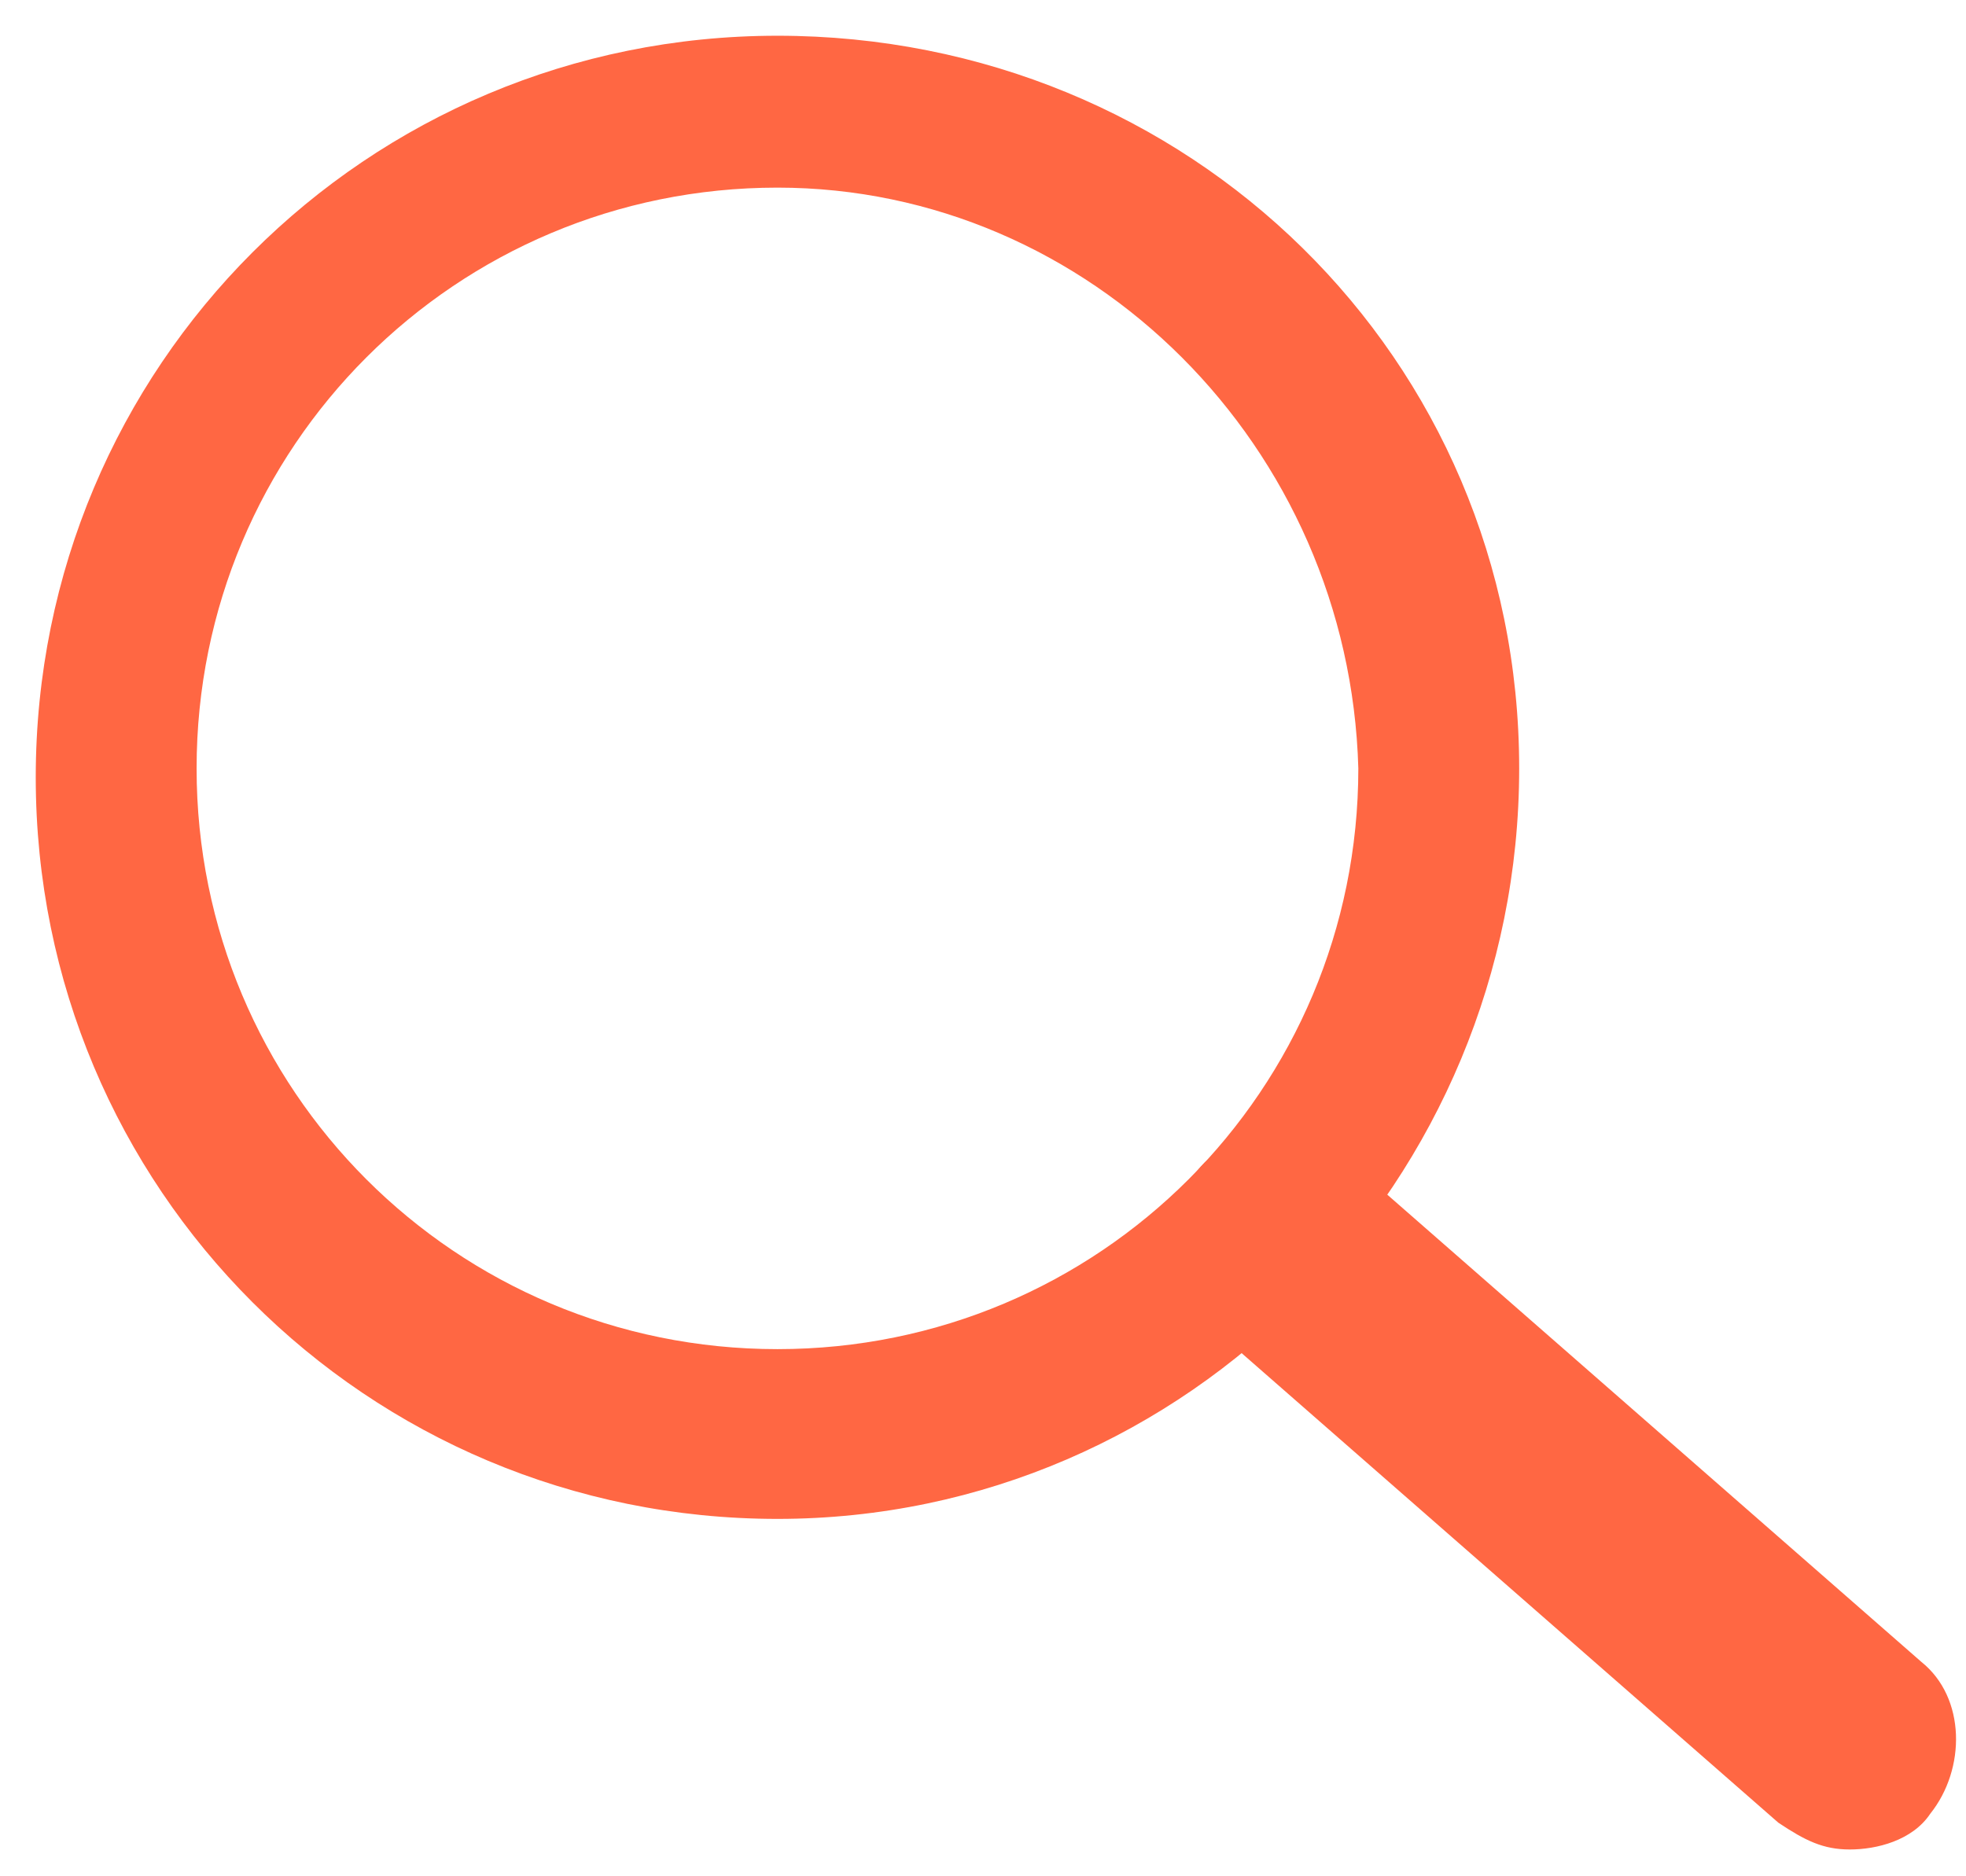
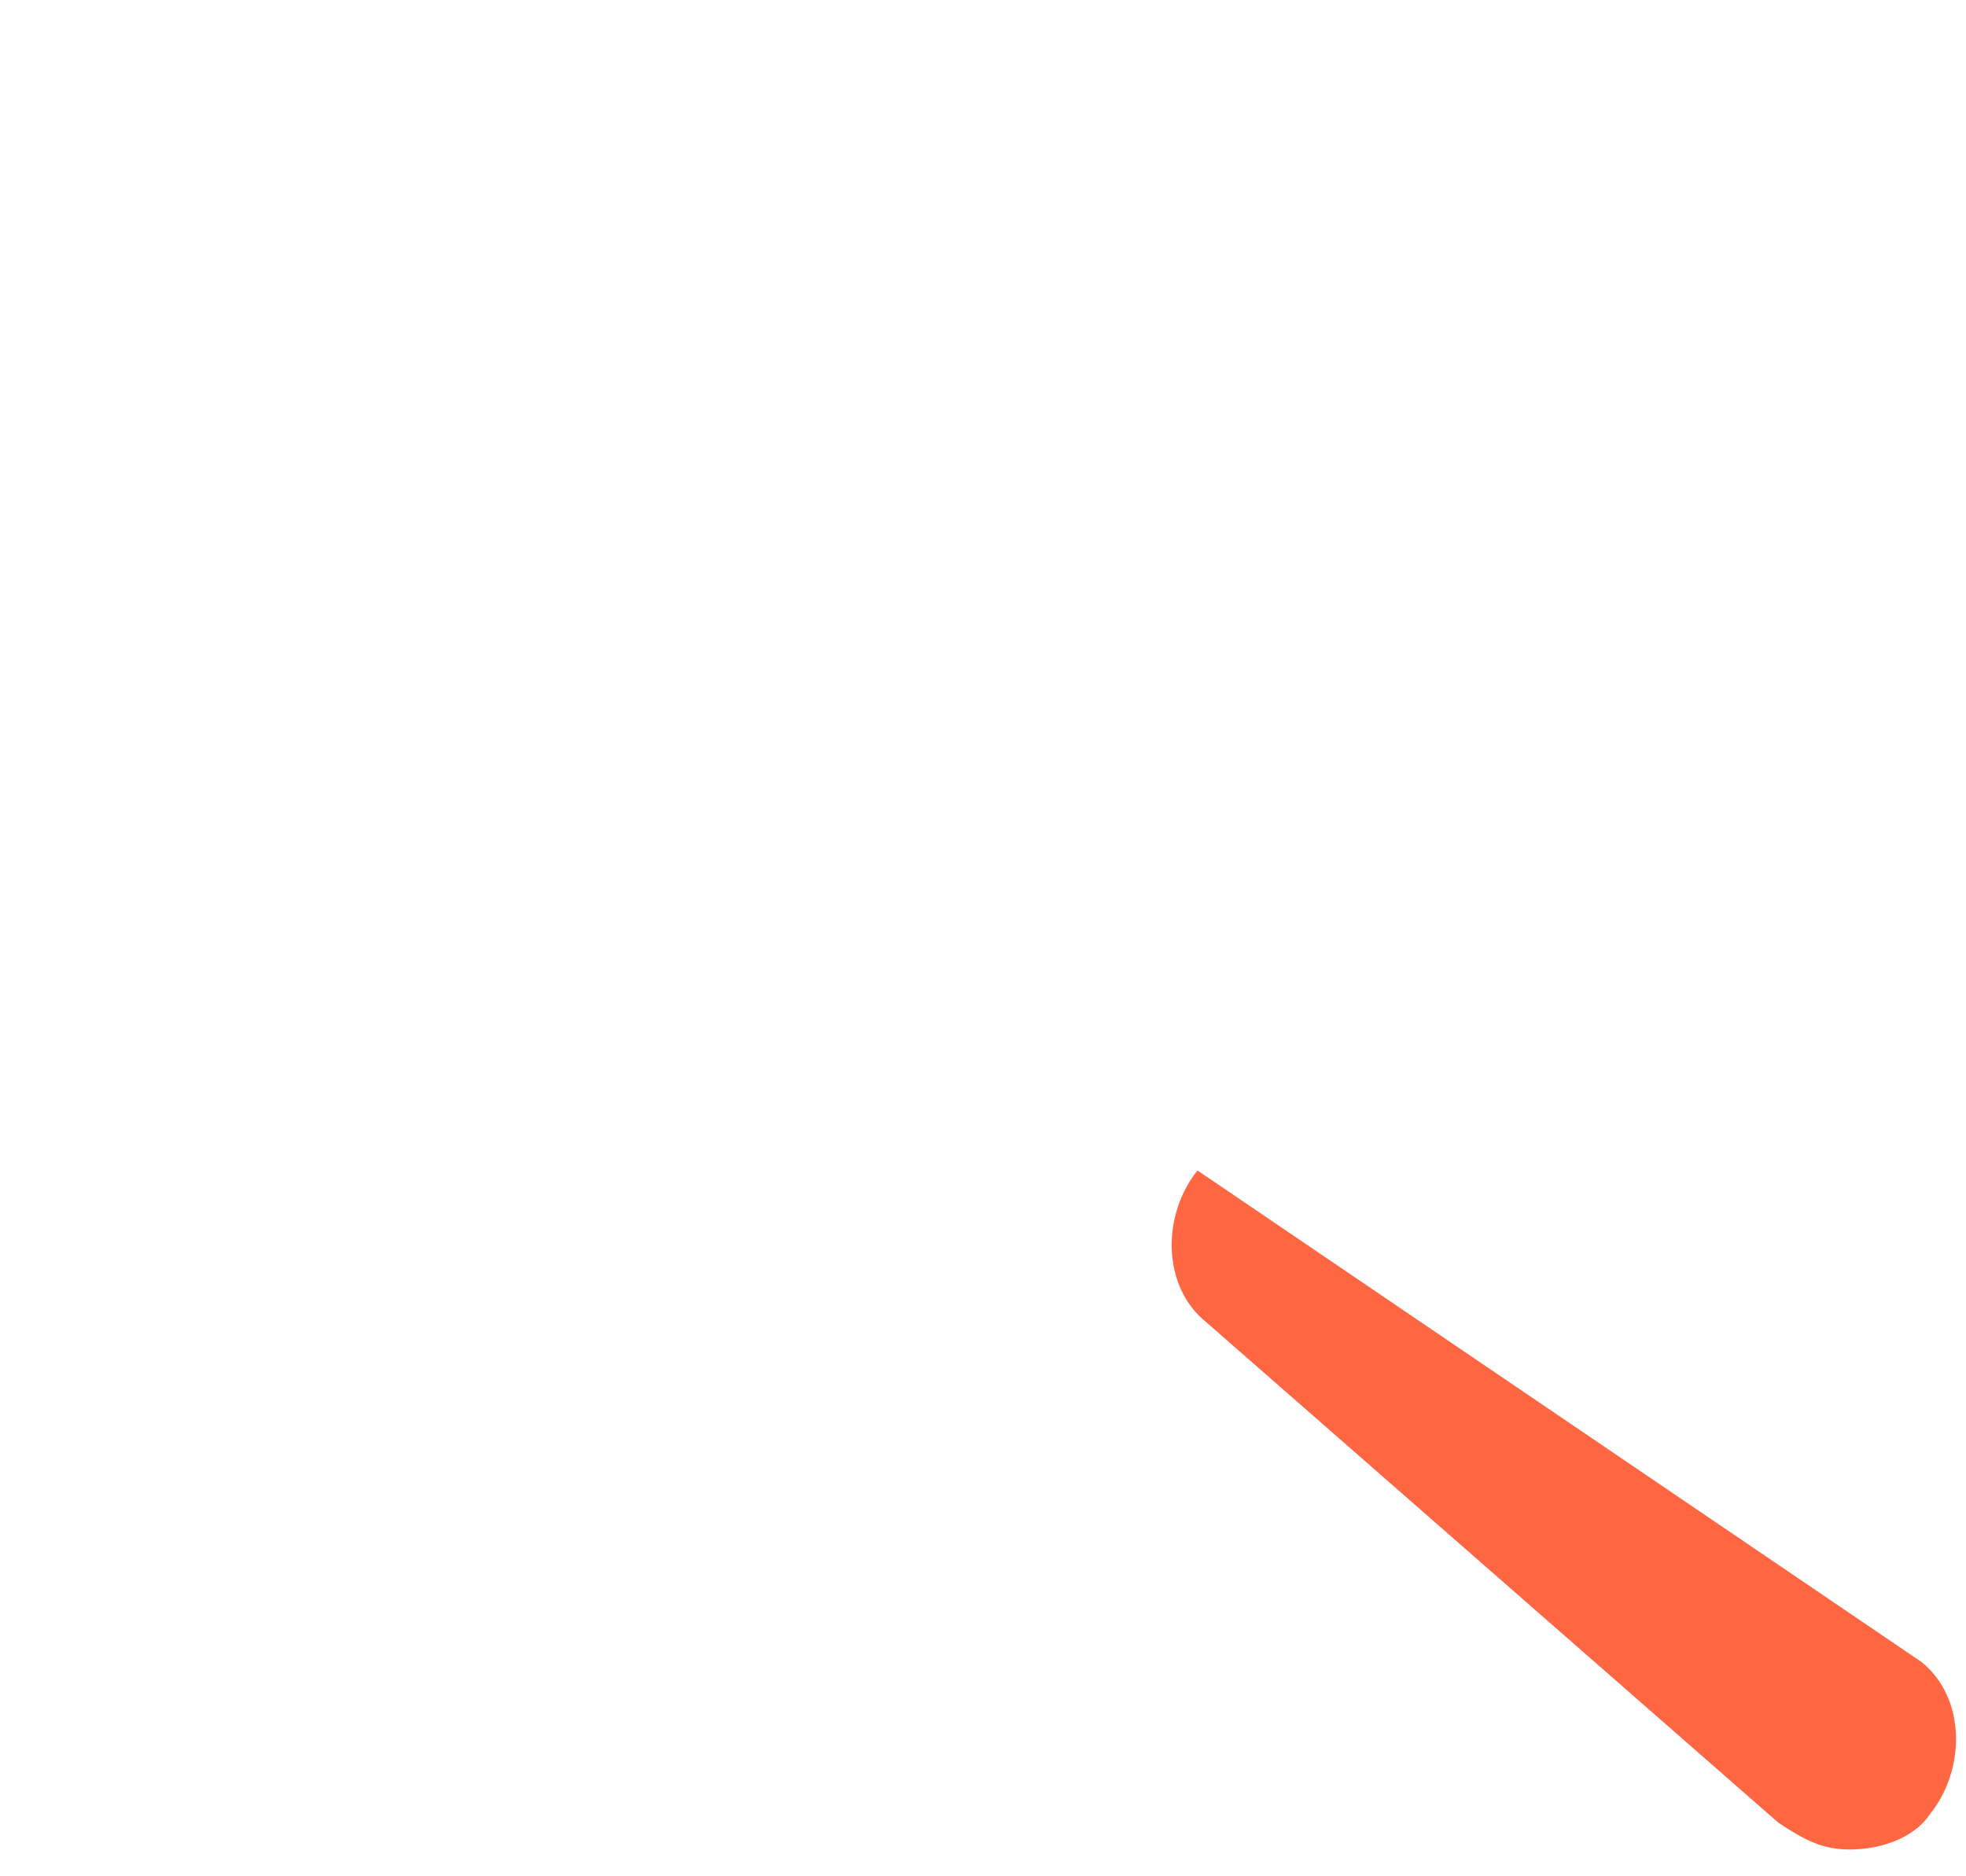
<svg xmlns="http://www.w3.org/2000/svg" width="22px" height="21px" viewBox="0 0 22 21" version="1.1">
  <title>search</title>
  <desc>Created with Sketch.</desc>
  <g id="Symbols" stroke="none" stroke-width="1" fill="none" fill-rule="evenodd">
    <g id="search" fill="#FF6743">
-       <path d="M8.7,17 C4.1,17 0.4,13.3 0.4,8.7 C0.4,4.1 4.1,0.4 8.7,0.4 C13.3,0.4 17,4 17,8.6 C17,13.2 13.3,17 8.7,17 Z M8.7,2.1 C5.1,2.1 2.2,5 2.2,8.6 C2.2,12.2 5.1,15.1 8.7,15.1 C12.3,15.1 15.2,12.2 15.2,8.6 C15.1,5 12.2,2.1 8.7,2.1 Z" id="Shape" fill-rule="nonzero" />
-       <path d="M20.7,20.7 C20.4,20.7 20.2,20.6 19.9,20.4 L13.5,14.8 C13,14.4 13,13.6 13.4,13.1 C13.8,12.6 14.6,12.6 15.1,13 L21.5,18.6 C22,19 22,19.8 21.6,20.3 C21.4,20.6 21,20.7 20.7,20.7 Z" id="Path" />
+       <path d="M20.7,20.7 C20.4,20.7 20.2,20.6 19.9,20.4 L13.5,14.8 C13,14.4 13,13.6 13.4,13.1 L21.5,18.6 C22,19 22,19.8 21.6,20.3 C21.4,20.6 21,20.7 20.7,20.7 Z" id="Path" />
    </g>
  </g>
</svg>